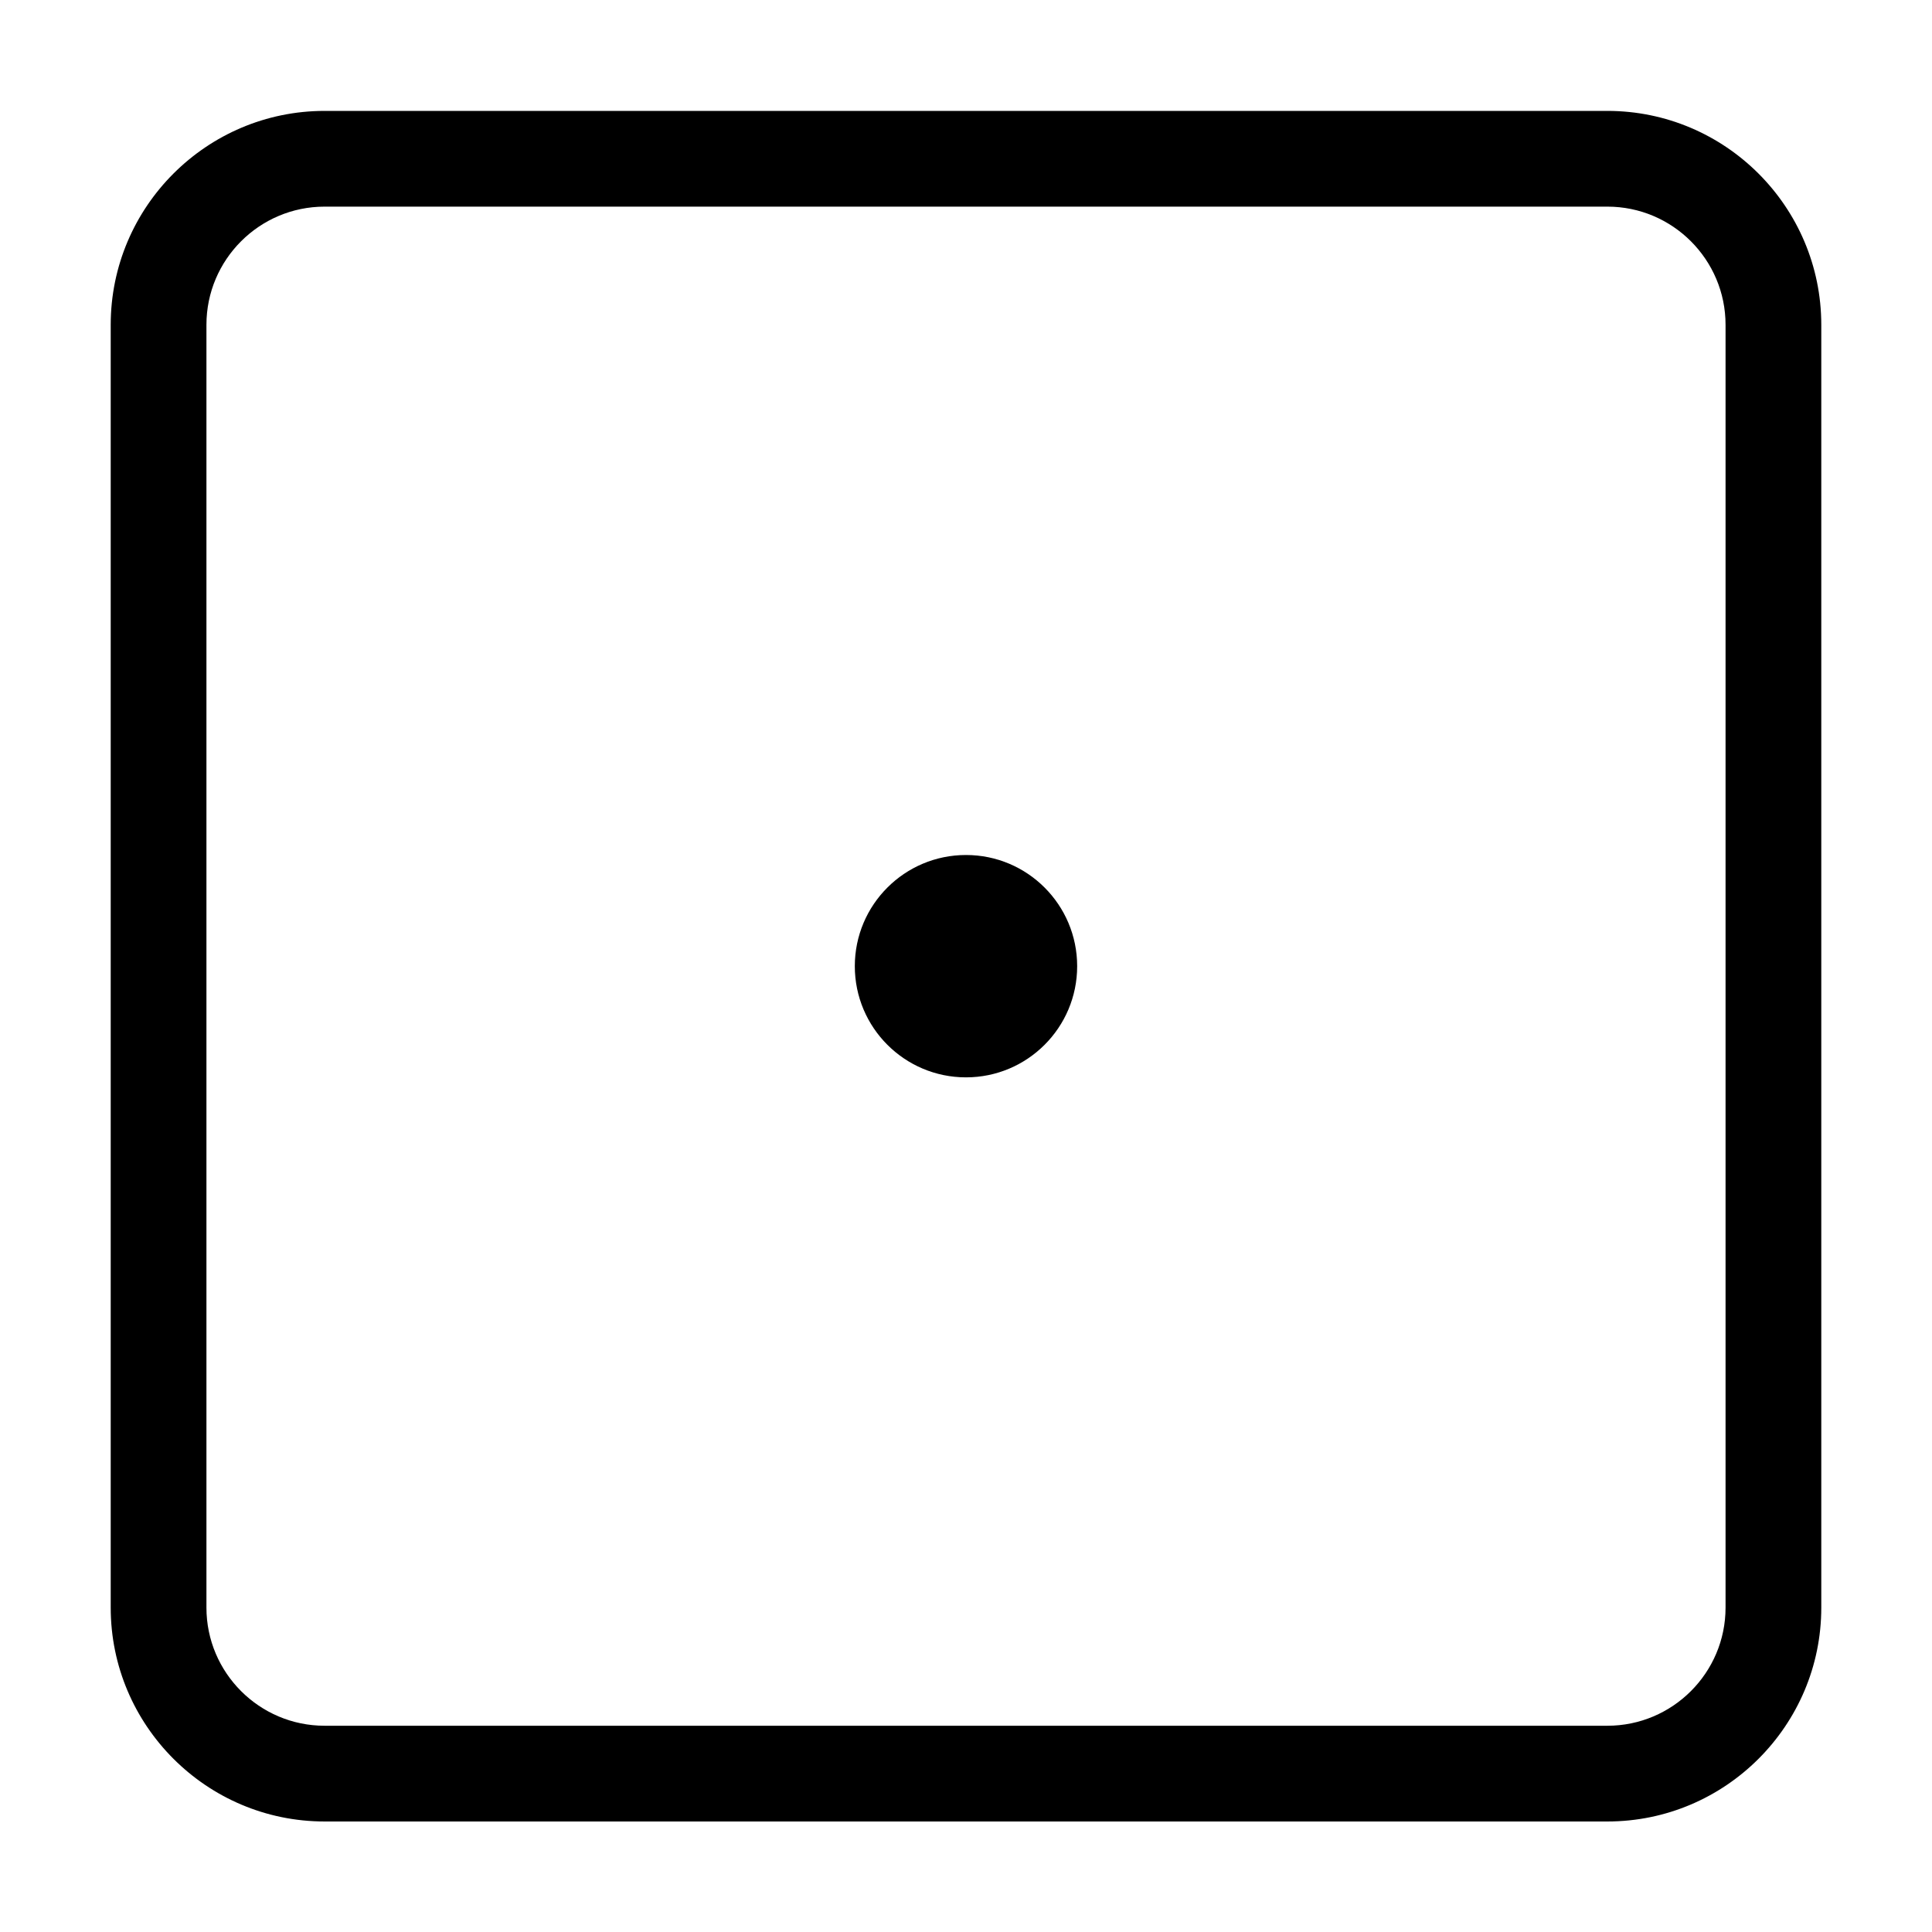
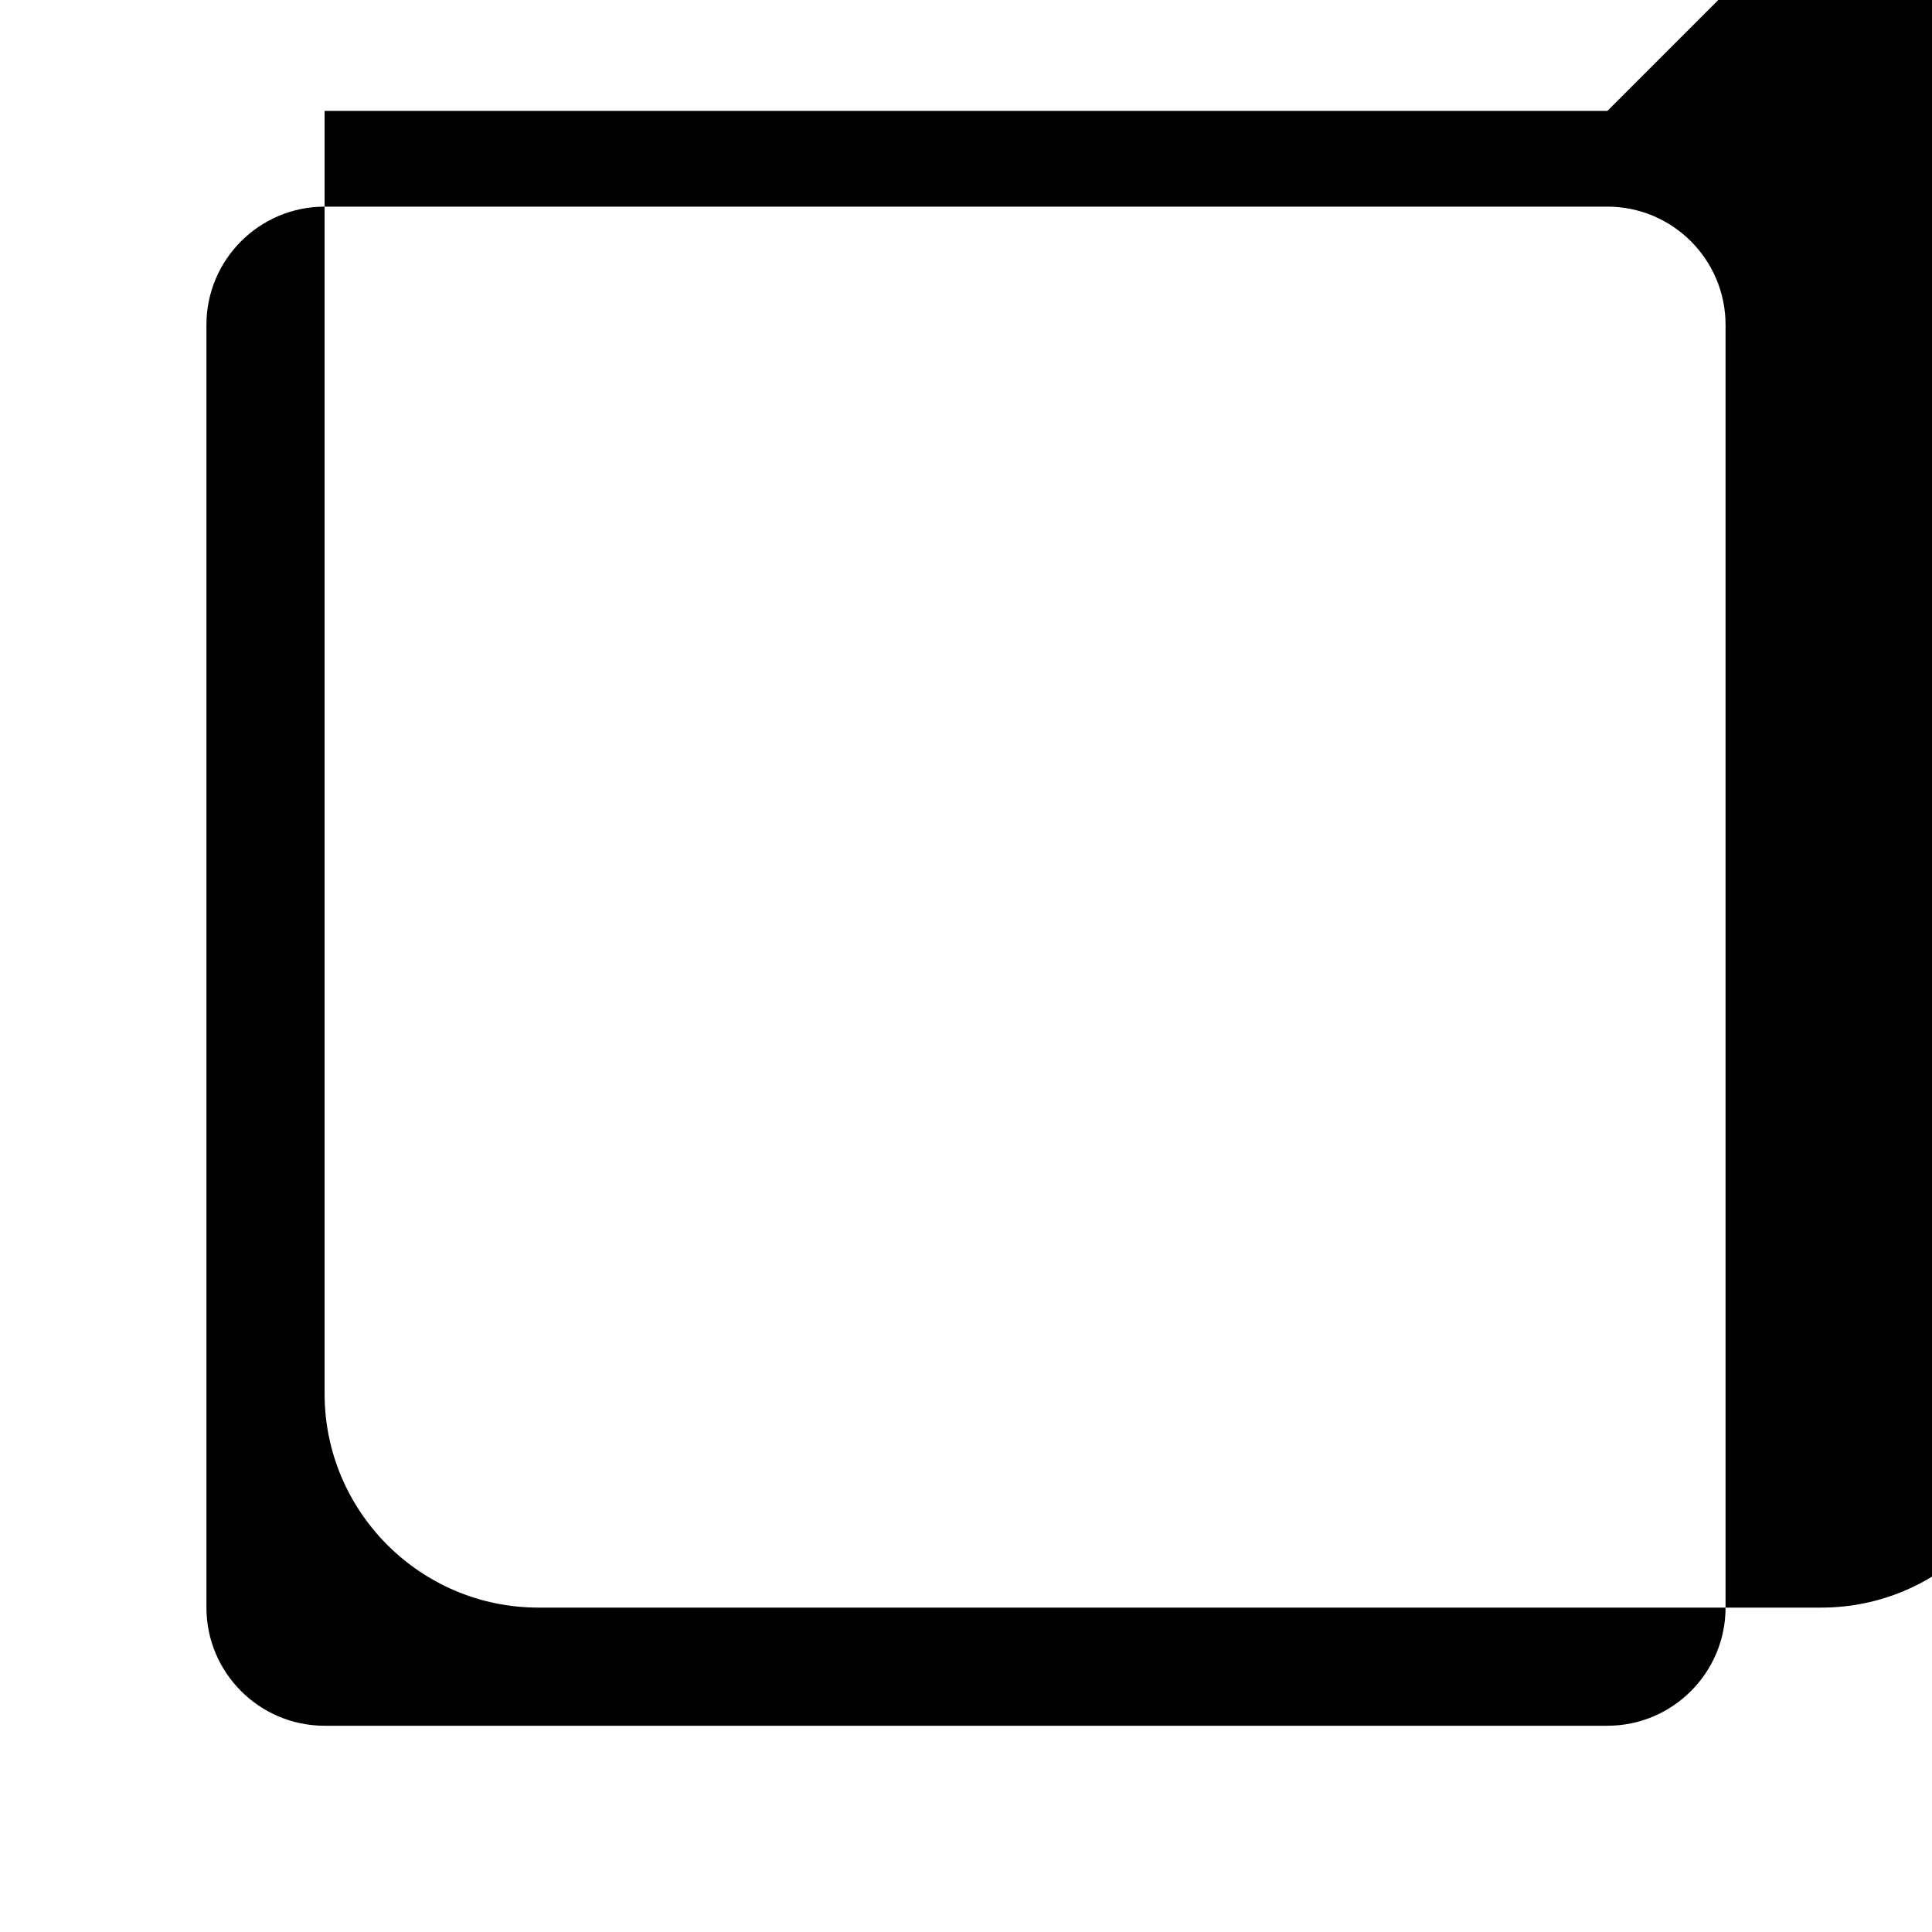
<svg xmlns="http://www.w3.org/2000/svg" fill="#000000" width="800px" height="800px" version="1.1" viewBox="144 144 512 512">
  <g>
-     <path d="m569.98 173.39h-339.96c-31.25 0-56.68 25.422-56.68 56.68v339.97c0 31.242 25.422 56.672 56.68 56.672h339.96c31.25 0 56.68-25.434 56.68-56.672v-339.97c-0.008-31.254-25.434-56.68-56.684-56.68zm31.309 396.65c0 17.262-14.047 31.301-31.312 31.301h-339.96c-17.262 0-31.309-14.043-31.309-31.301v-339.97c0-17.262 14.047-31.309 31.309-31.309h339.96c17.266 0 31.312 14.047 31.312 31.309v339.97z" />
-     <path d="m429.46 400.05c0 16.27-13.191 29.461-29.461 29.461-16.273 0-29.465-13.191-29.465-29.461 0-16.273 13.191-29.465 29.465-29.465 16.27 0 29.461 13.191 29.461 29.465" />
+     <path d="m569.98 173.39h-339.96v339.97c0 31.242 25.422 56.672 56.68 56.672h339.96c31.25 0 56.68-25.434 56.68-56.672v-339.97c-0.008-31.254-25.434-56.68-56.684-56.68zm31.309 396.65c0 17.262-14.047 31.301-31.312 31.301h-339.96c-17.262 0-31.309-14.043-31.309-31.301v-339.97c0-17.262 14.047-31.309 31.309-31.309h339.96c17.266 0 31.312 14.047 31.312 31.309v339.97z" />
  </g>
</svg>